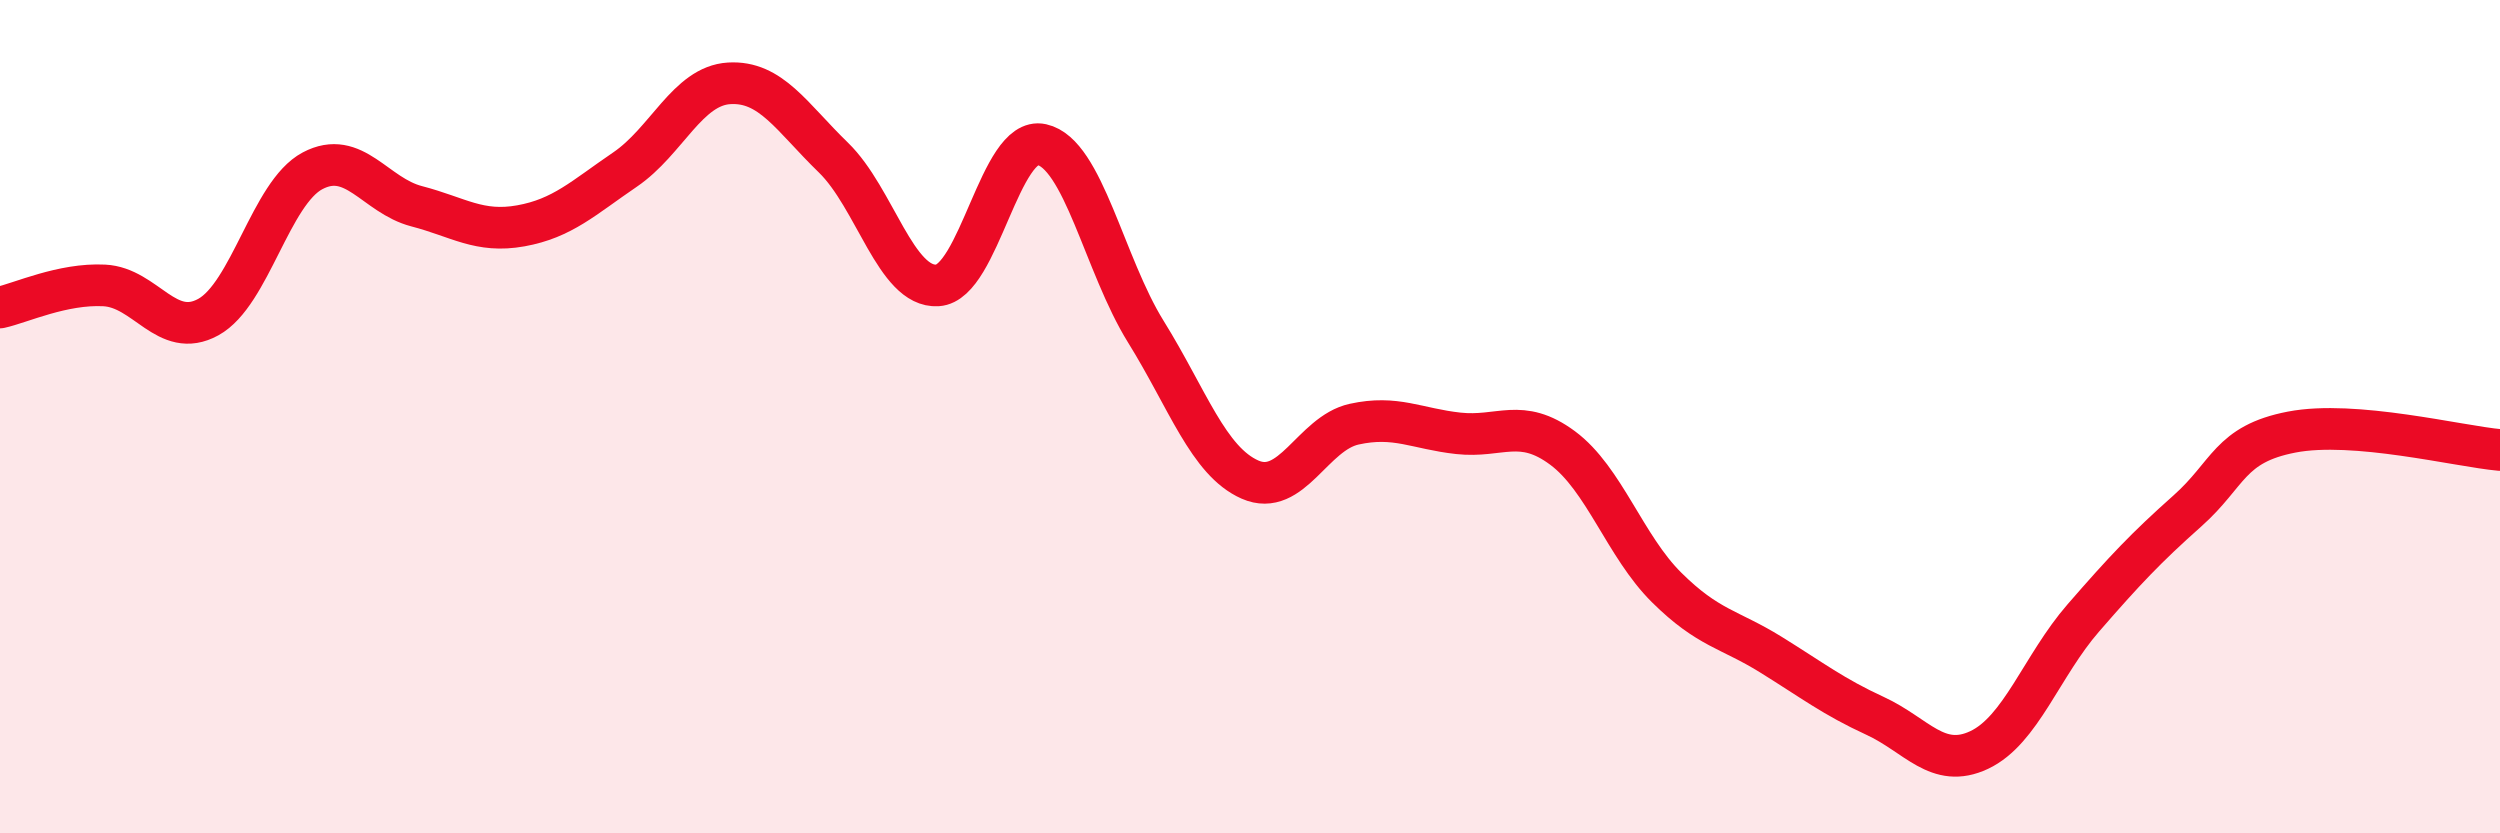
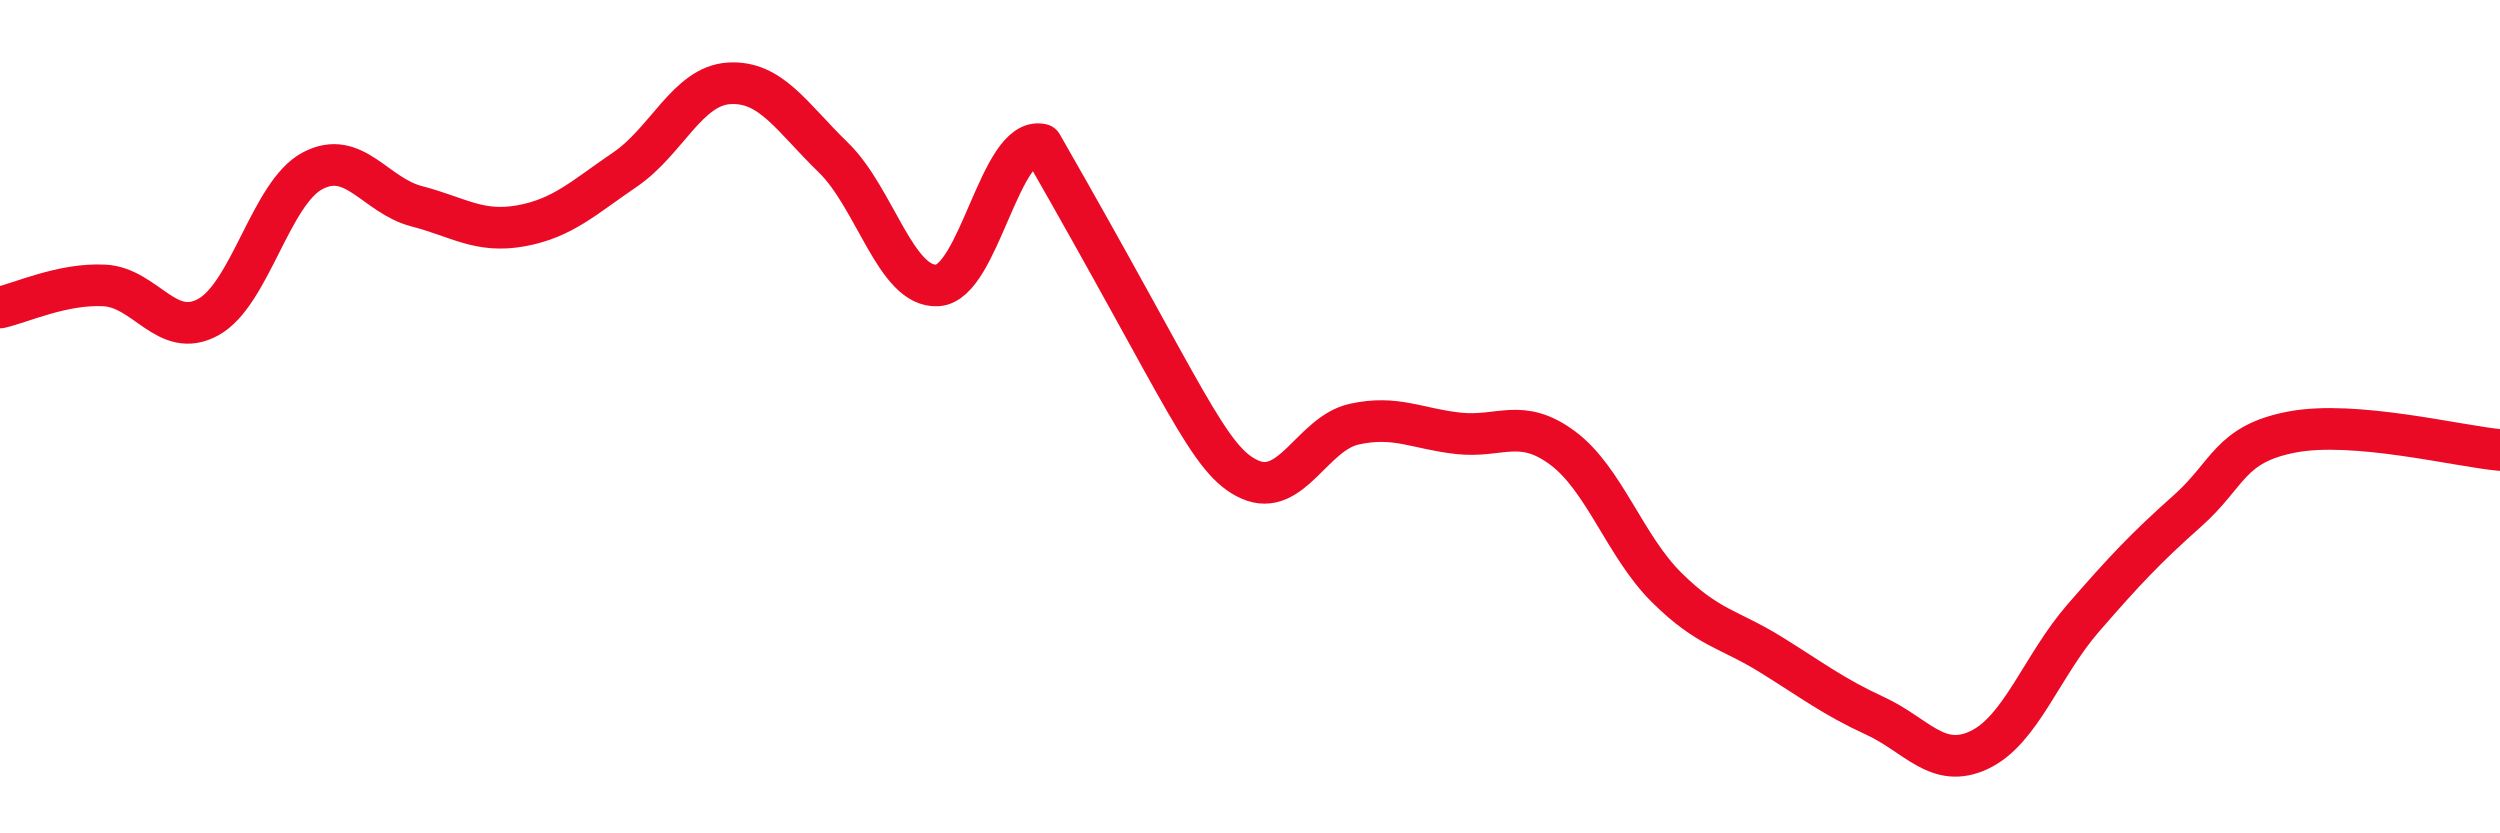
<svg xmlns="http://www.w3.org/2000/svg" width="60" height="20" viewBox="0 0 60 20">
-   <path d="M 0,7.38 C 0.5,7.27 1.5,6.8 2.5,6.85 C 3.5,6.9 4,8.16 5,7.61 C 6,7.06 6.5,4.63 7.5,4.1 C 8.5,3.57 9,4.69 10,4.95 C 11,5.21 11.5,5.6 12.5,5.42 C 13.5,5.24 14,4.75 15,4.07 C 16,3.39 16.5,2.06 17.5,2 C 18.5,1.94 19,2.81 20,3.78 C 21,4.75 21.5,6.91 22.5,6.85 C 23.5,6.79 24,3.25 25,3.47 C 26,3.69 26.5,6.35 27.5,7.96 C 28.5,9.57 29,11.07 30,11.51 C 31,11.95 31.5,10.4 32.5,10.18 C 33.5,9.96 34,10.29 35,10.4 C 36,10.51 36.5,10.01 37.5,10.75 C 38.5,11.49 39,13.11 40,14.1 C 41,15.09 41.5,15.09 42.5,15.71 C 43.5,16.33 44,16.72 45,17.18 C 46,17.64 46.5,18.47 47.5,18 C 48.5,17.53 49,15.98 50,14.83 C 51,13.68 51.5,13.15 52.5,12.26 C 53.5,11.37 53.5,10.66 55,10.37 C 56.5,10.08 59,10.71 60,10.8L60 20L0 20Z" fill="#EB0A25" opacity="0.1" stroke-linecap="round" stroke-linejoin="round" />
-   <path d="M 0,7.38 C 0.5,7.27 1.5,6.8 2.5,6.85 C 3.5,6.9 4,8.16 5,7.61 C 6,7.06 6.5,4.63 7.5,4.1 C 8.5,3.57 9,4.69 10,4.95 C 11,5.21 11.5,5.6 12.5,5.42 C 13.5,5.24 14,4.75 15,4.07 C 16,3.39 16.5,2.06 17.5,2 C 18.5,1.94 19,2.81 20,3.78 C 21,4.75 21.5,6.91 22.5,6.85 C 23.5,6.79 24,3.25 25,3.47 C 26,3.69 26.5,6.35 27.5,7.96 C 28.5,9.57 29,11.07 30,11.51 C 31,11.95 31.5,10.4 32.5,10.18 C 33.5,9.96 34,10.29 35,10.4 C 36,10.51 36.5,10.01 37.5,10.75 C 38.5,11.49 39,13.11 40,14.1 C 41,15.09 41.5,15.09 42.5,15.71 C 43.5,16.33 44,16.72 45,17.18 C 46,17.64 46.5,18.47 47.5,18 C 48.5,17.53 49,15.98 50,14.83 C 51,13.68 51.5,13.15 52.5,12.26 C 53.5,11.37 53.5,10.66 55,10.37 C 56.5,10.08 59,10.71 60,10.8" stroke="#EB0A25" stroke-width="1" fill="none" stroke-linecap="round" stroke-linejoin="round" />
+   <path d="M 0,7.38 C 0.5,7.27 1.5,6.8 2.5,6.85 C 3.5,6.9 4,8.16 5,7.61 C 6,7.06 6.5,4.63 7.5,4.1 C 8.5,3.57 9,4.69 10,4.95 C 11,5.21 11.5,5.6 12.5,5.42 C 13.5,5.24 14,4.75 15,4.07 C 16,3.39 16.5,2.06 17.5,2 C 18.5,1.94 19,2.81 20,3.78 C 21,4.75 21.5,6.91 22.5,6.85 C 23.5,6.79 24,3.25 25,3.47 C 28.5,9.57 29,11.07 30,11.51 C 31,11.95 31.5,10.4 32.5,10.18 C 33.5,9.96 34,10.29 35,10.4 C 36,10.51 36.5,10.01 37.5,10.75 C 38.5,11.49 39,13.11 40,14.1 C 41,15.09 41.5,15.09 42.5,15.71 C 43.5,16.33 44,16.72 45,17.18 C 46,17.64 46.5,18.47 47.5,18 C 48.5,17.53 49,15.98 50,14.83 C 51,13.68 51.5,13.15 52.5,12.26 C 53.5,11.37 53.5,10.66 55,10.37 C 56.5,10.08 59,10.71 60,10.8" stroke="#EB0A25" stroke-width="1" fill="none" stroke-linecap="round" stroke-linejoin="round" />
</svg>